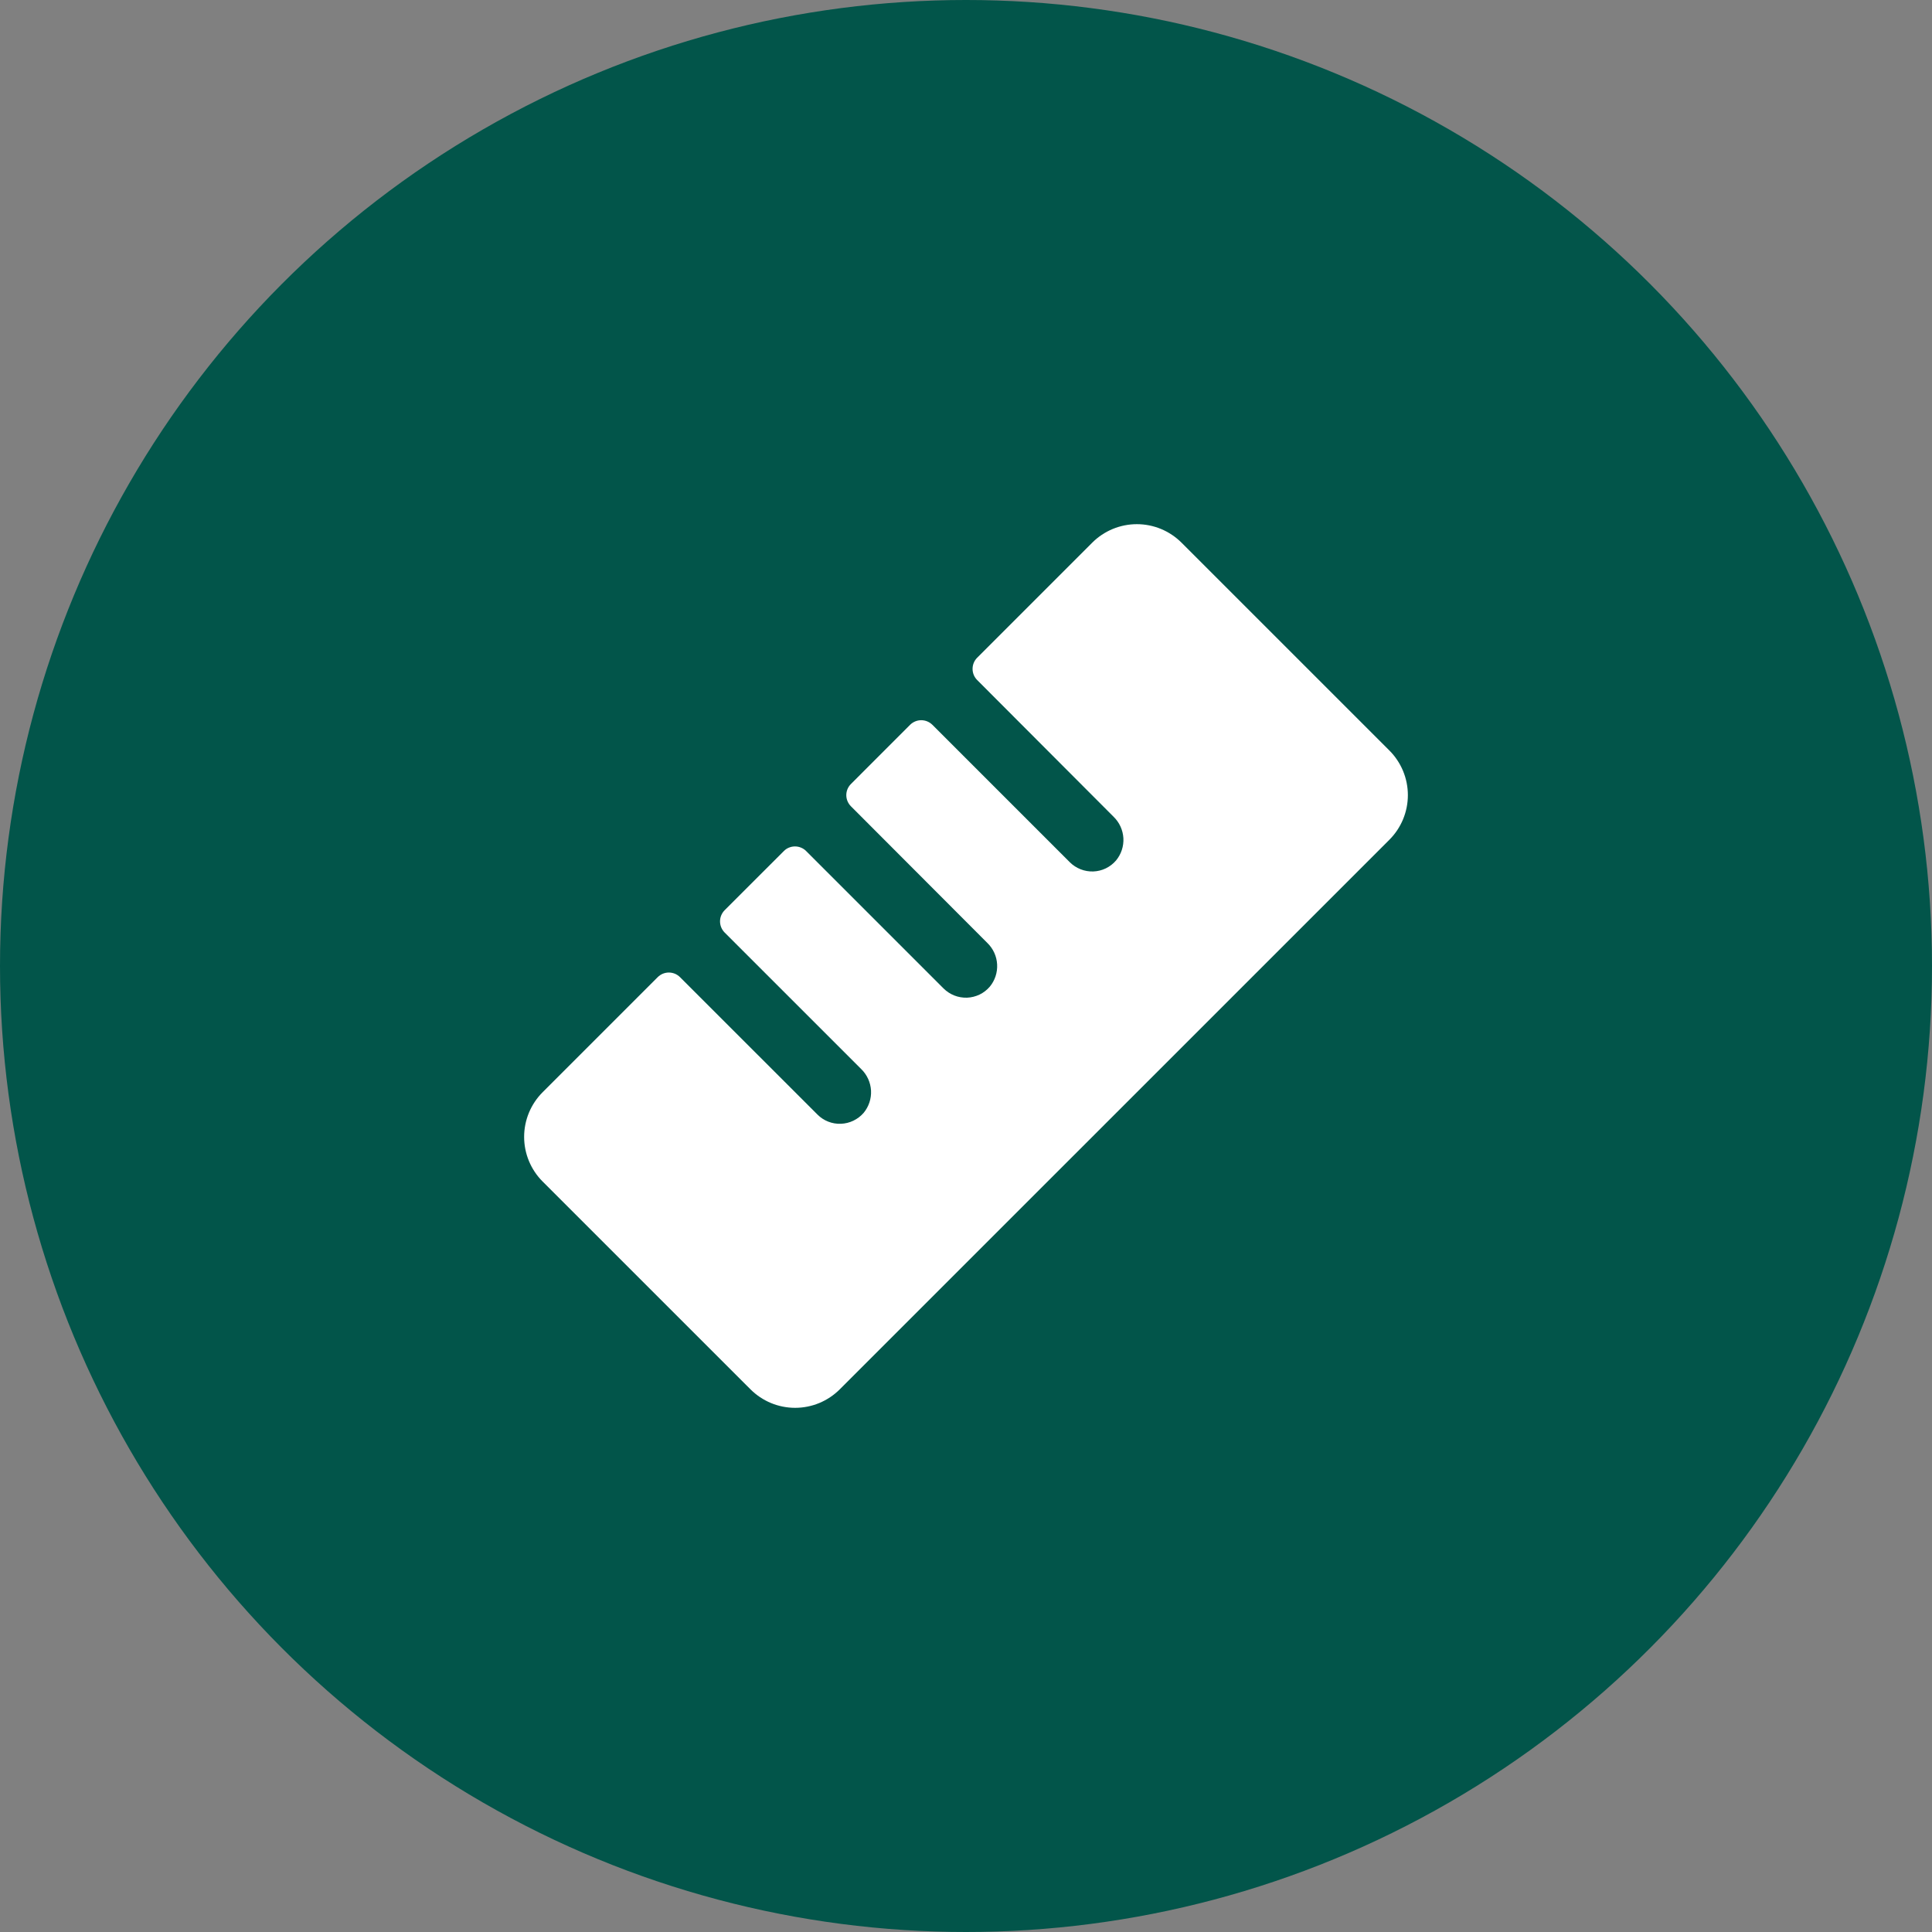
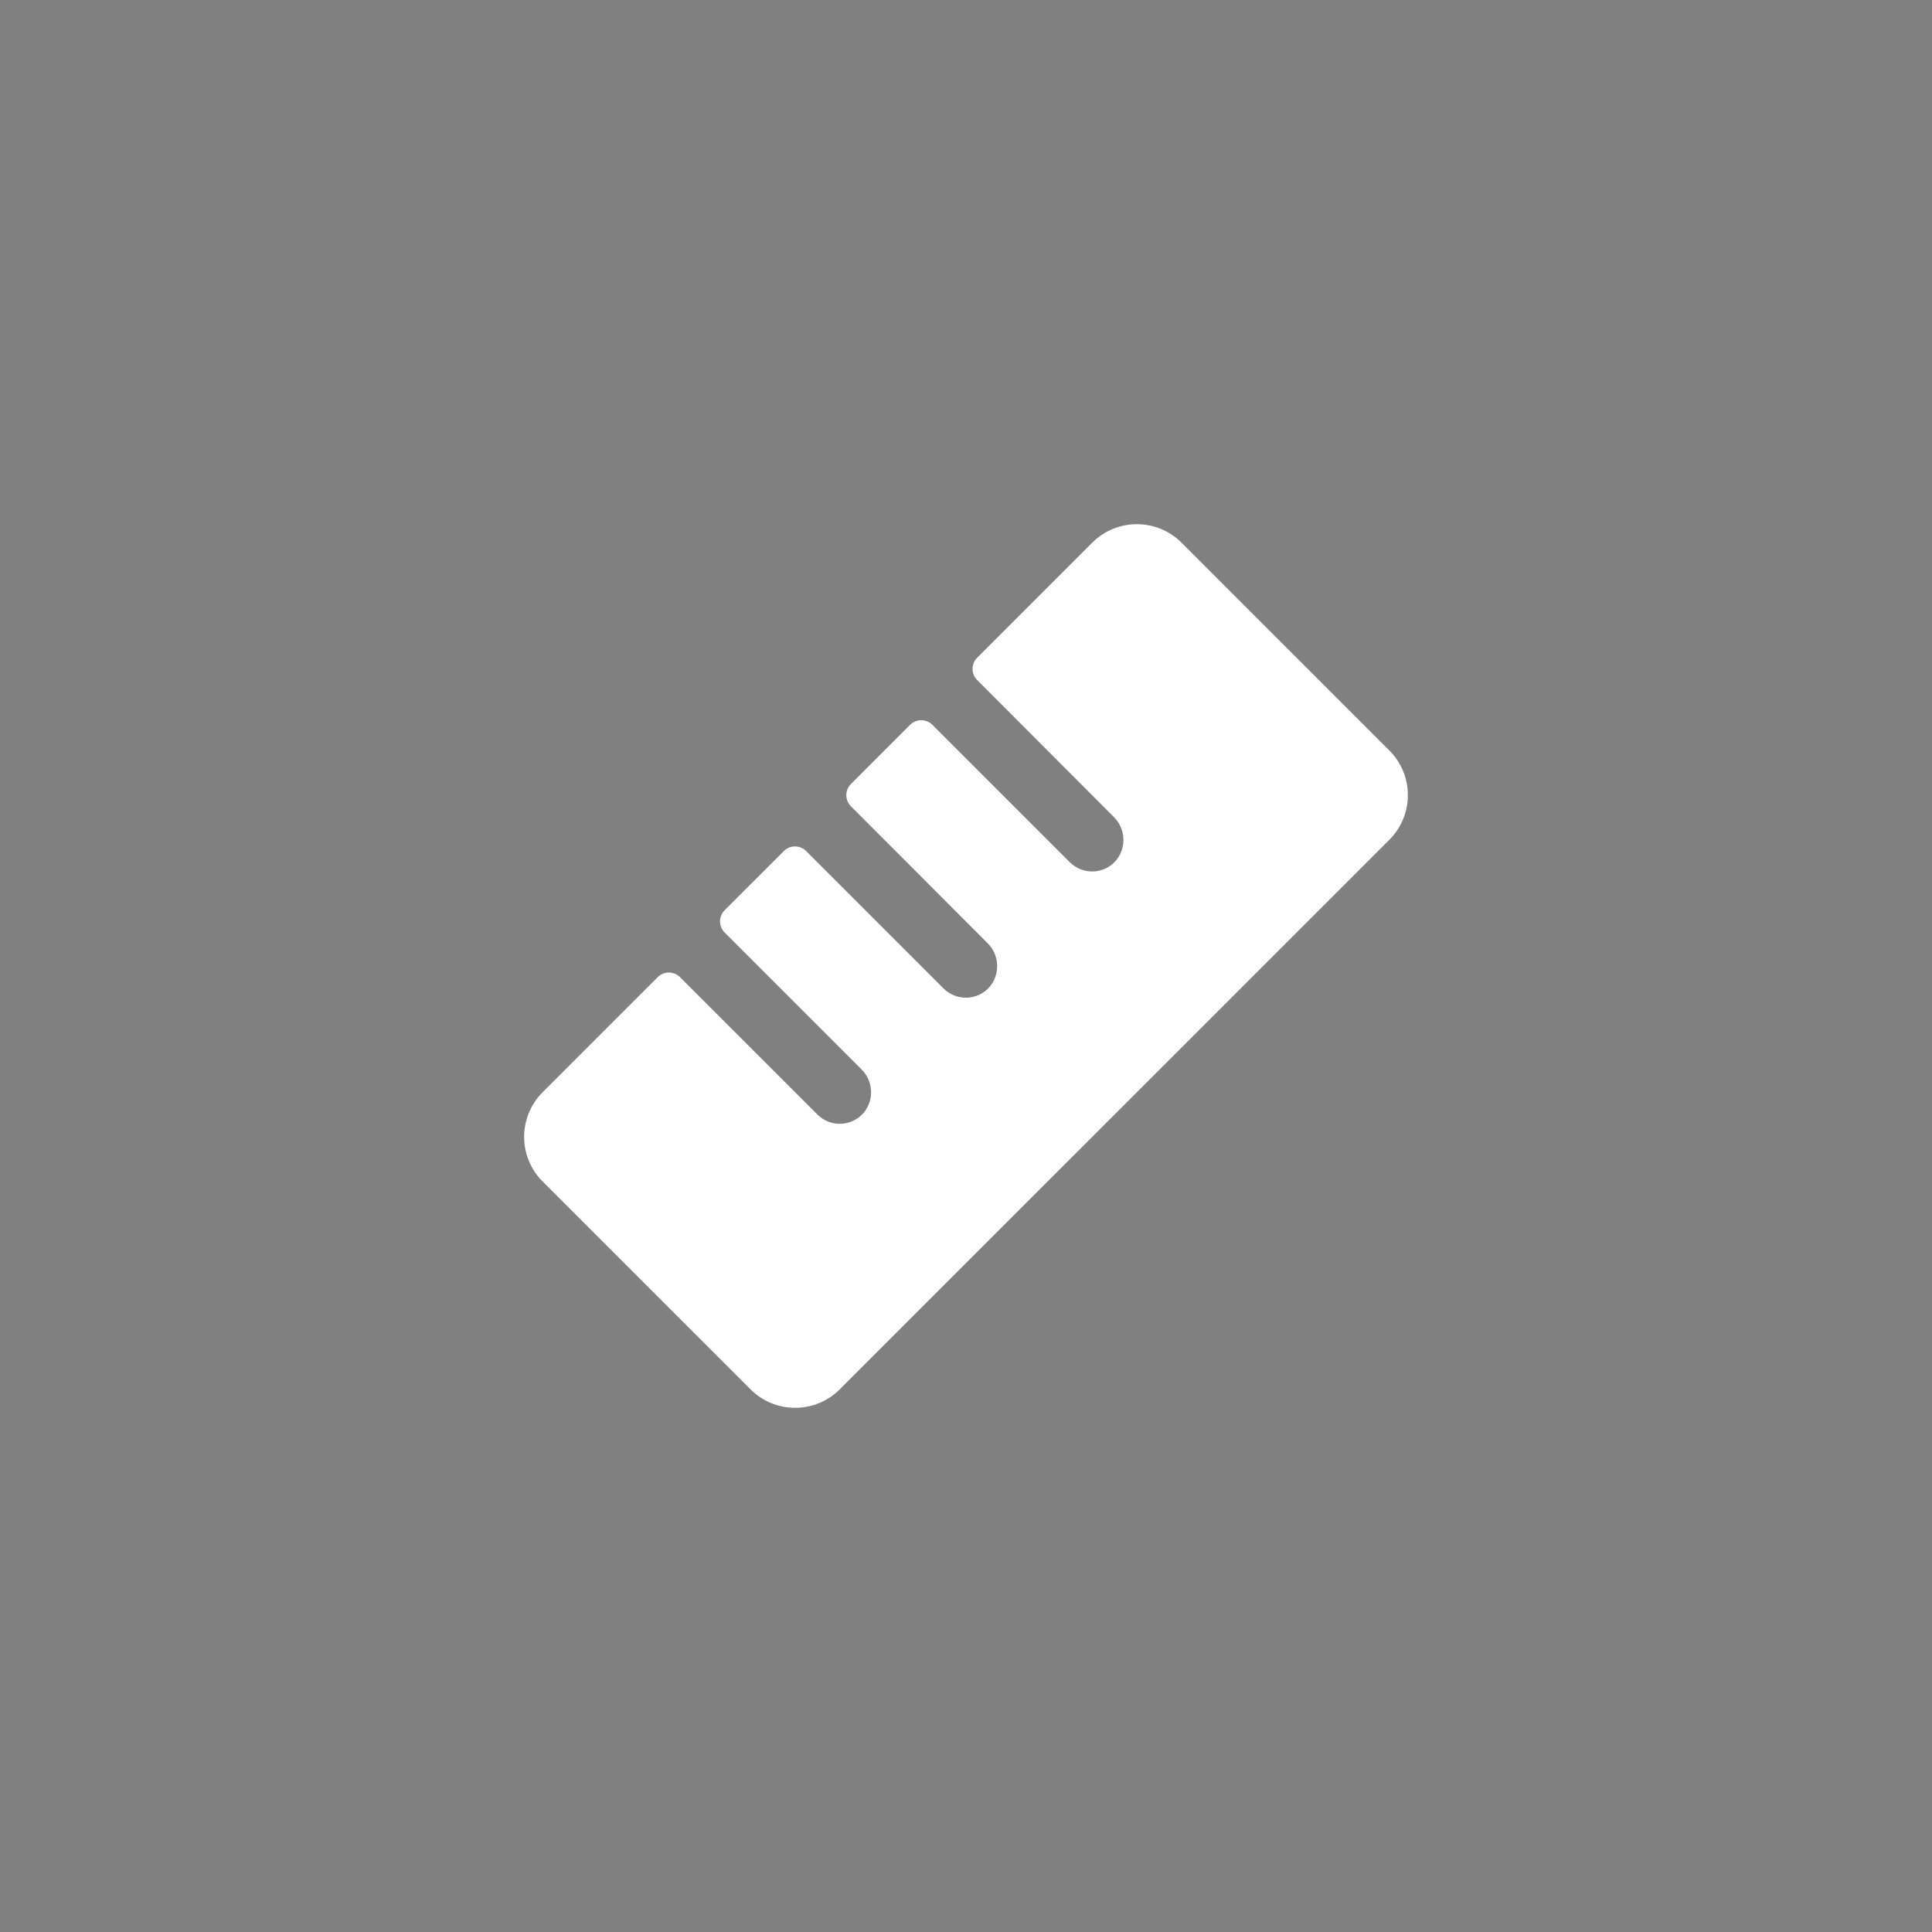
<svg xmlns="http://www.w3.org/2000/svg" width="45" height="45" viewBox="0 0 45 45" fill="none">
  <rect x="0" y="0" width="45" height="45" fill="#808080" stroke="none" />
-   <circle cx="22.5" cy="22.5" r="22.5" fill="#02554A" />
  <path d="M32.361 19.56L19.56 32.36C19.423 32.497 19.261 32.605 19.083 32.679C18.904 32.753 18.713 32.791 18.52 32.791C18.327 32.791 18.136 32.753 17.957 32.679C17.779 32.605 17.617 32.497 17.48 32.36L12.639 27.52C12.502 27.383 12.394 27.221 12.32 27.043C12.246 26.864 12.208 26.673 12.208 26.48C12.208 26.287 12.246 26.096 12.32 25.917C12.394 25.739 12.502 25.577 12.639 25.44L15.319 22.76C15.353 22.726 15.394 22.699 15.438 22.68C15.483 22.662 15.531 22.652 15.579 22.652C15.627 22.652 15.675 22.662 15.72 22.68C15.765 22.699 15.805 22.726 15.839 22.76L19.04 25.96C19.111 26.032 19.197 26.088 19.291 26.125C19.385 26.162 19.485 26.179 19.586 26.175C19.687 26.171 19.786 26.147 19.877 26.103C19.968 26.059 20.05 25.997 20.116 25.921C20.236 25.775 20.298 25.59 20.288 25.401C20.277 25.212 20.196 25.034 20.061 24.902L16.878 21.72C16.81 21.651 16.771 21.558 16.771 21.46C16.771 21.363 16.81 21.27 16.878 21.201L18.257 19.823C18.291 19.788 18.331 19.761 18.376 19.743C18.421 19.724 18.468 19.715 18.517 19.715C18.565 19.715 18.613 19.724 18.657 19.743C18.702 19.761 18.743 19.788 18.777 19.823L21.977 23.023C22.049 23.094 22.134 23.15 22.228 23.187C22.322 23.224 22.423 23.241 22.524 23.238C22.625 23.234 22.724 23.209 22.815 23.166C22.906 23.122 22.987 23.06 23.053 22.983C23.174 22.838 23.235 22.652 23.225 22.463C23.215 22.274 23.134 22.096 22.998 21.964L19.82 18.78C19.751 18.711 19.712 18.617 19.712 18.52C19.712 18.423 19.751 18.329 19.82 18.261L21.198 16.882C21.267 16.814 21.36 16.775 21.458 16.775C21.555 16.775 21.648 16.814 21.717 16.882L24.918 20.083C24.989 20.154 25.075 20.21 25.169 20.247C25.263 20.284 25.363 20.301 25.465 20.298C25.566 20.294 25.665 20.27 25.756 20.226C25.847 20.182 25.928 20.12 25.994 20.043C26.115 19.897 26.176 19.712 26.166 19.523C26.155 19.334 26.074 19.156 25.938 19.024L22.76 15.839C22.691 15.77 22.653 15.677 22.653 15.58C22.653 15.482 22.691 15.389 22.76 15.32L25.44 12.64C25.577 12.503 25.739 12.395 25.917 12.321C26.096 12.247 26.287 12.209 26.48 12.209C26.673 12.209 26.864 12.247 27.043 12.321C27.221 12.395 27.383 12.503 27.52 12.64L32.361 17.48C32.498 17.617 32.606 17.779 32.68 17.957C32.754 18.136 32.792 18.327 32.792 18.52C32.792 18.713 32.754 18.904 32.68 19.083C32.606 19.261 32.498 19.423 32.361 19.56Z" fill="white" />
</svg>